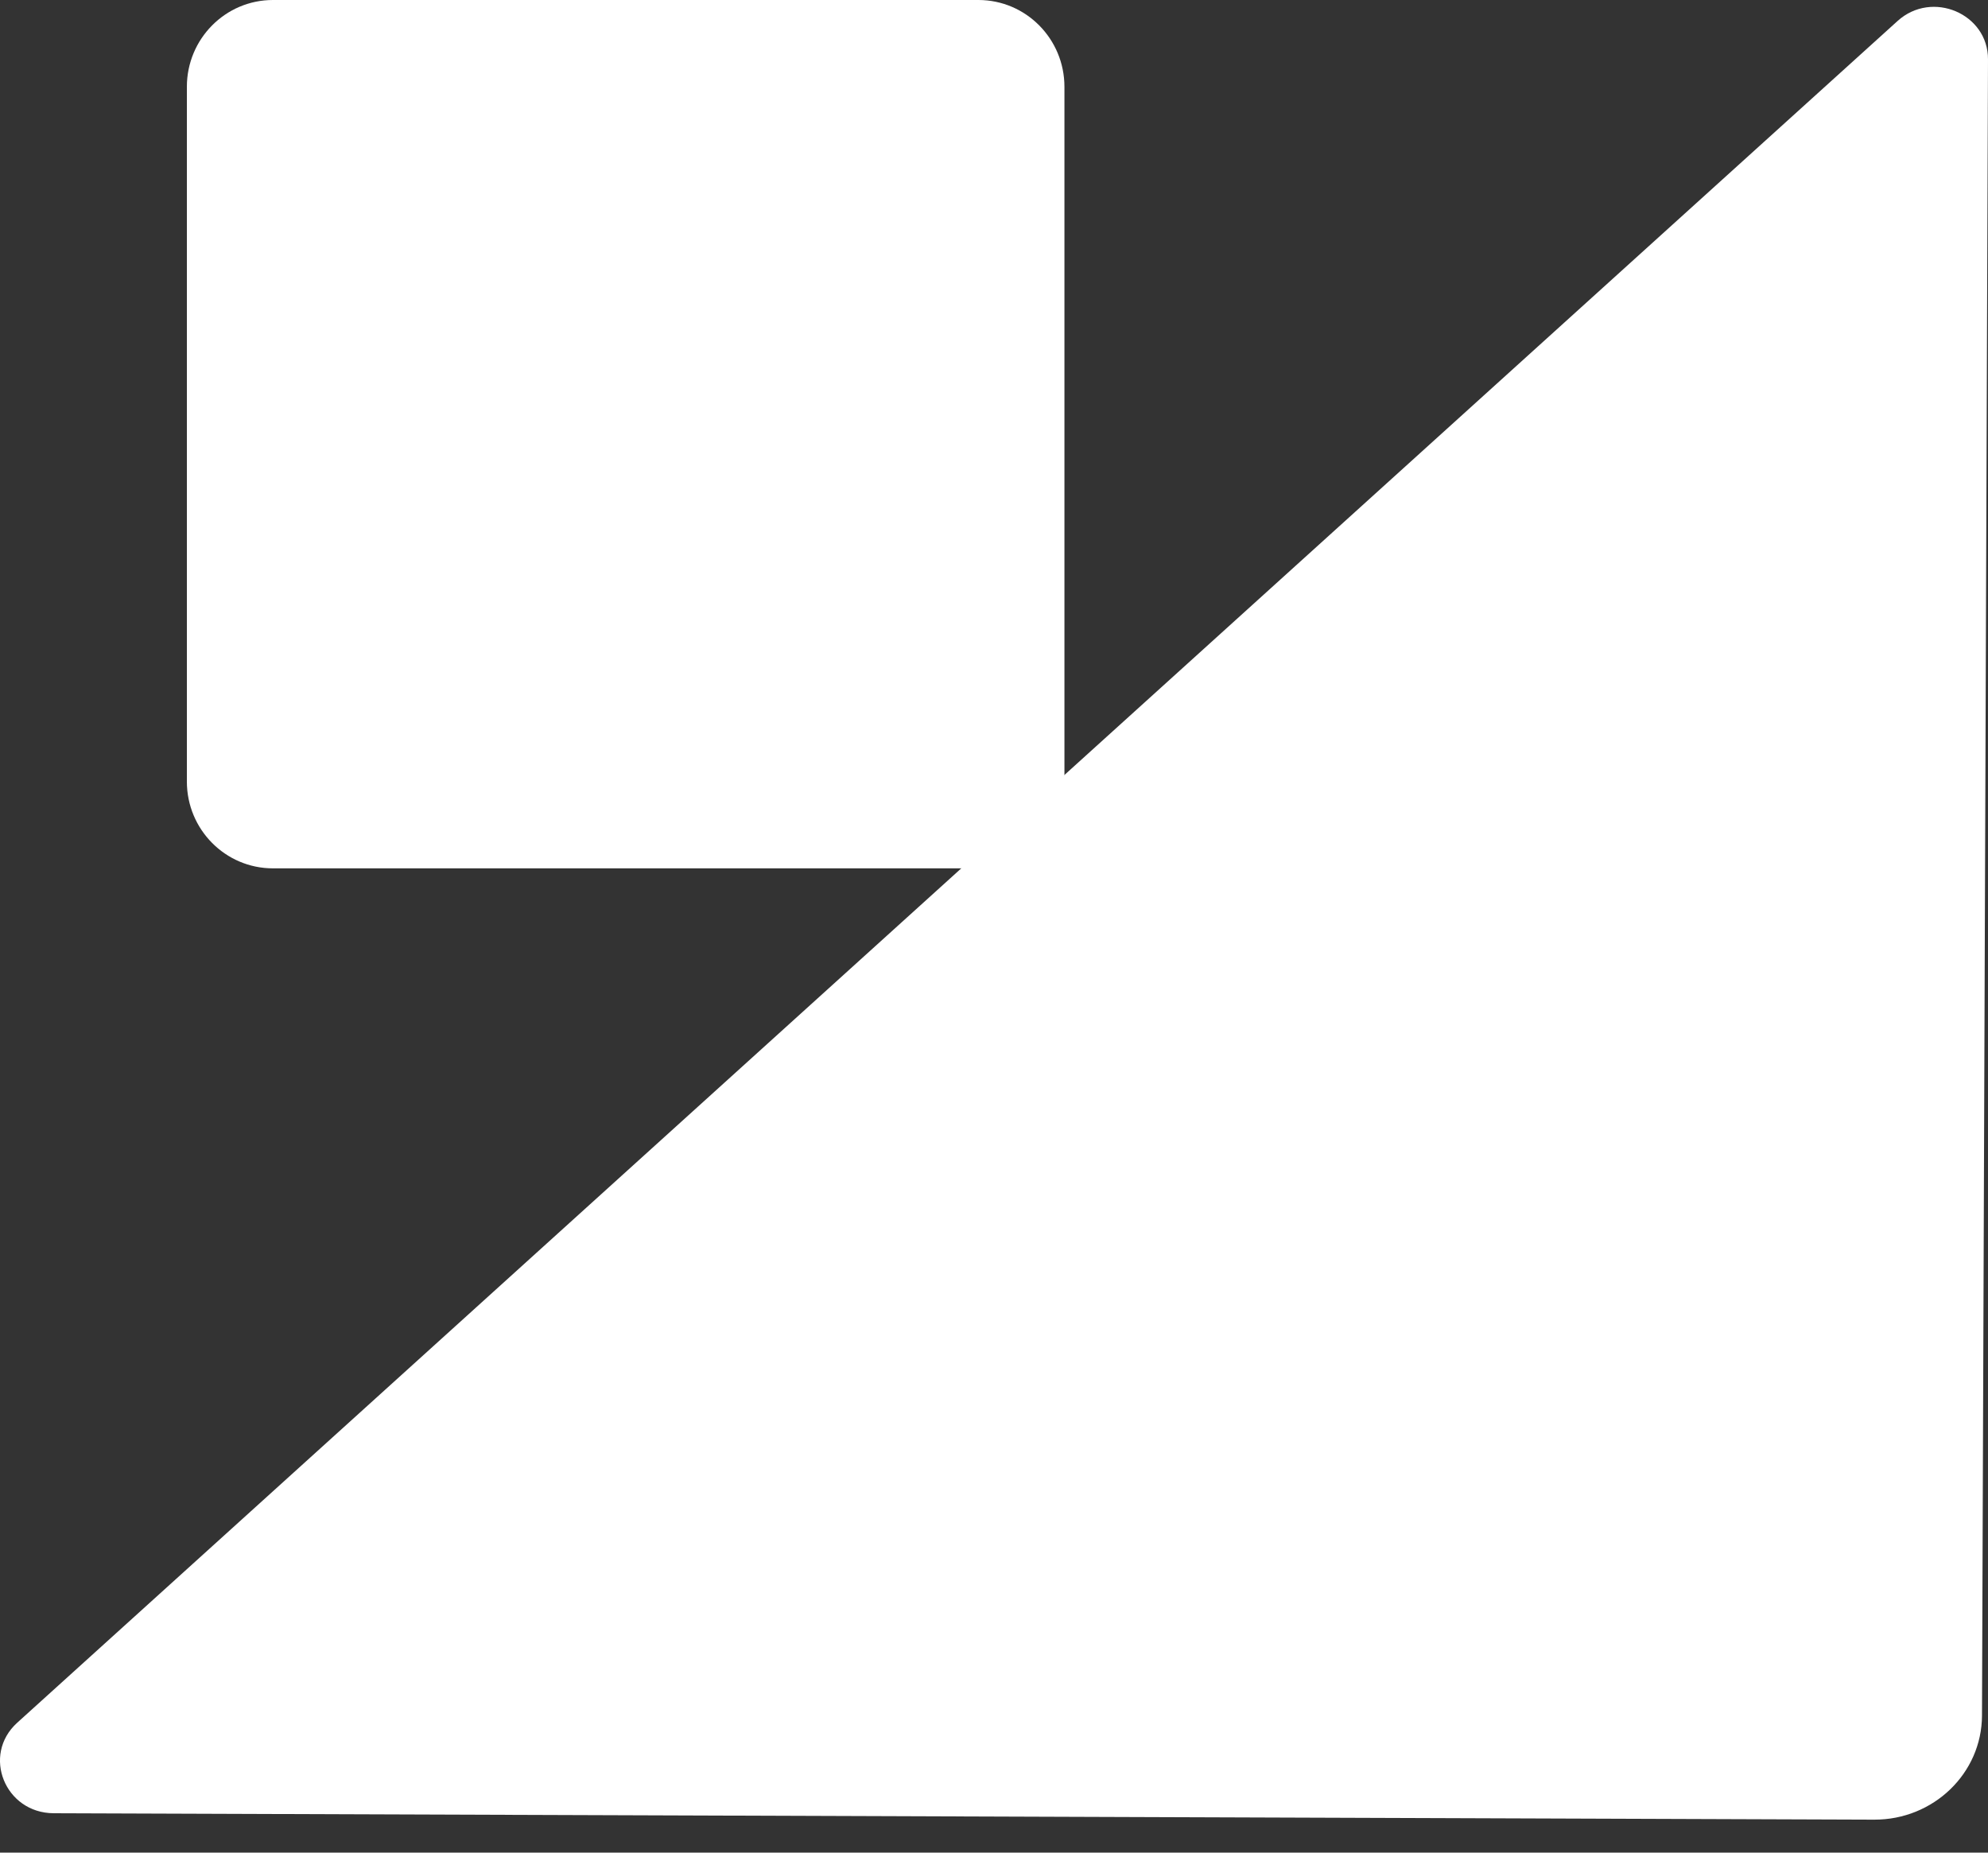
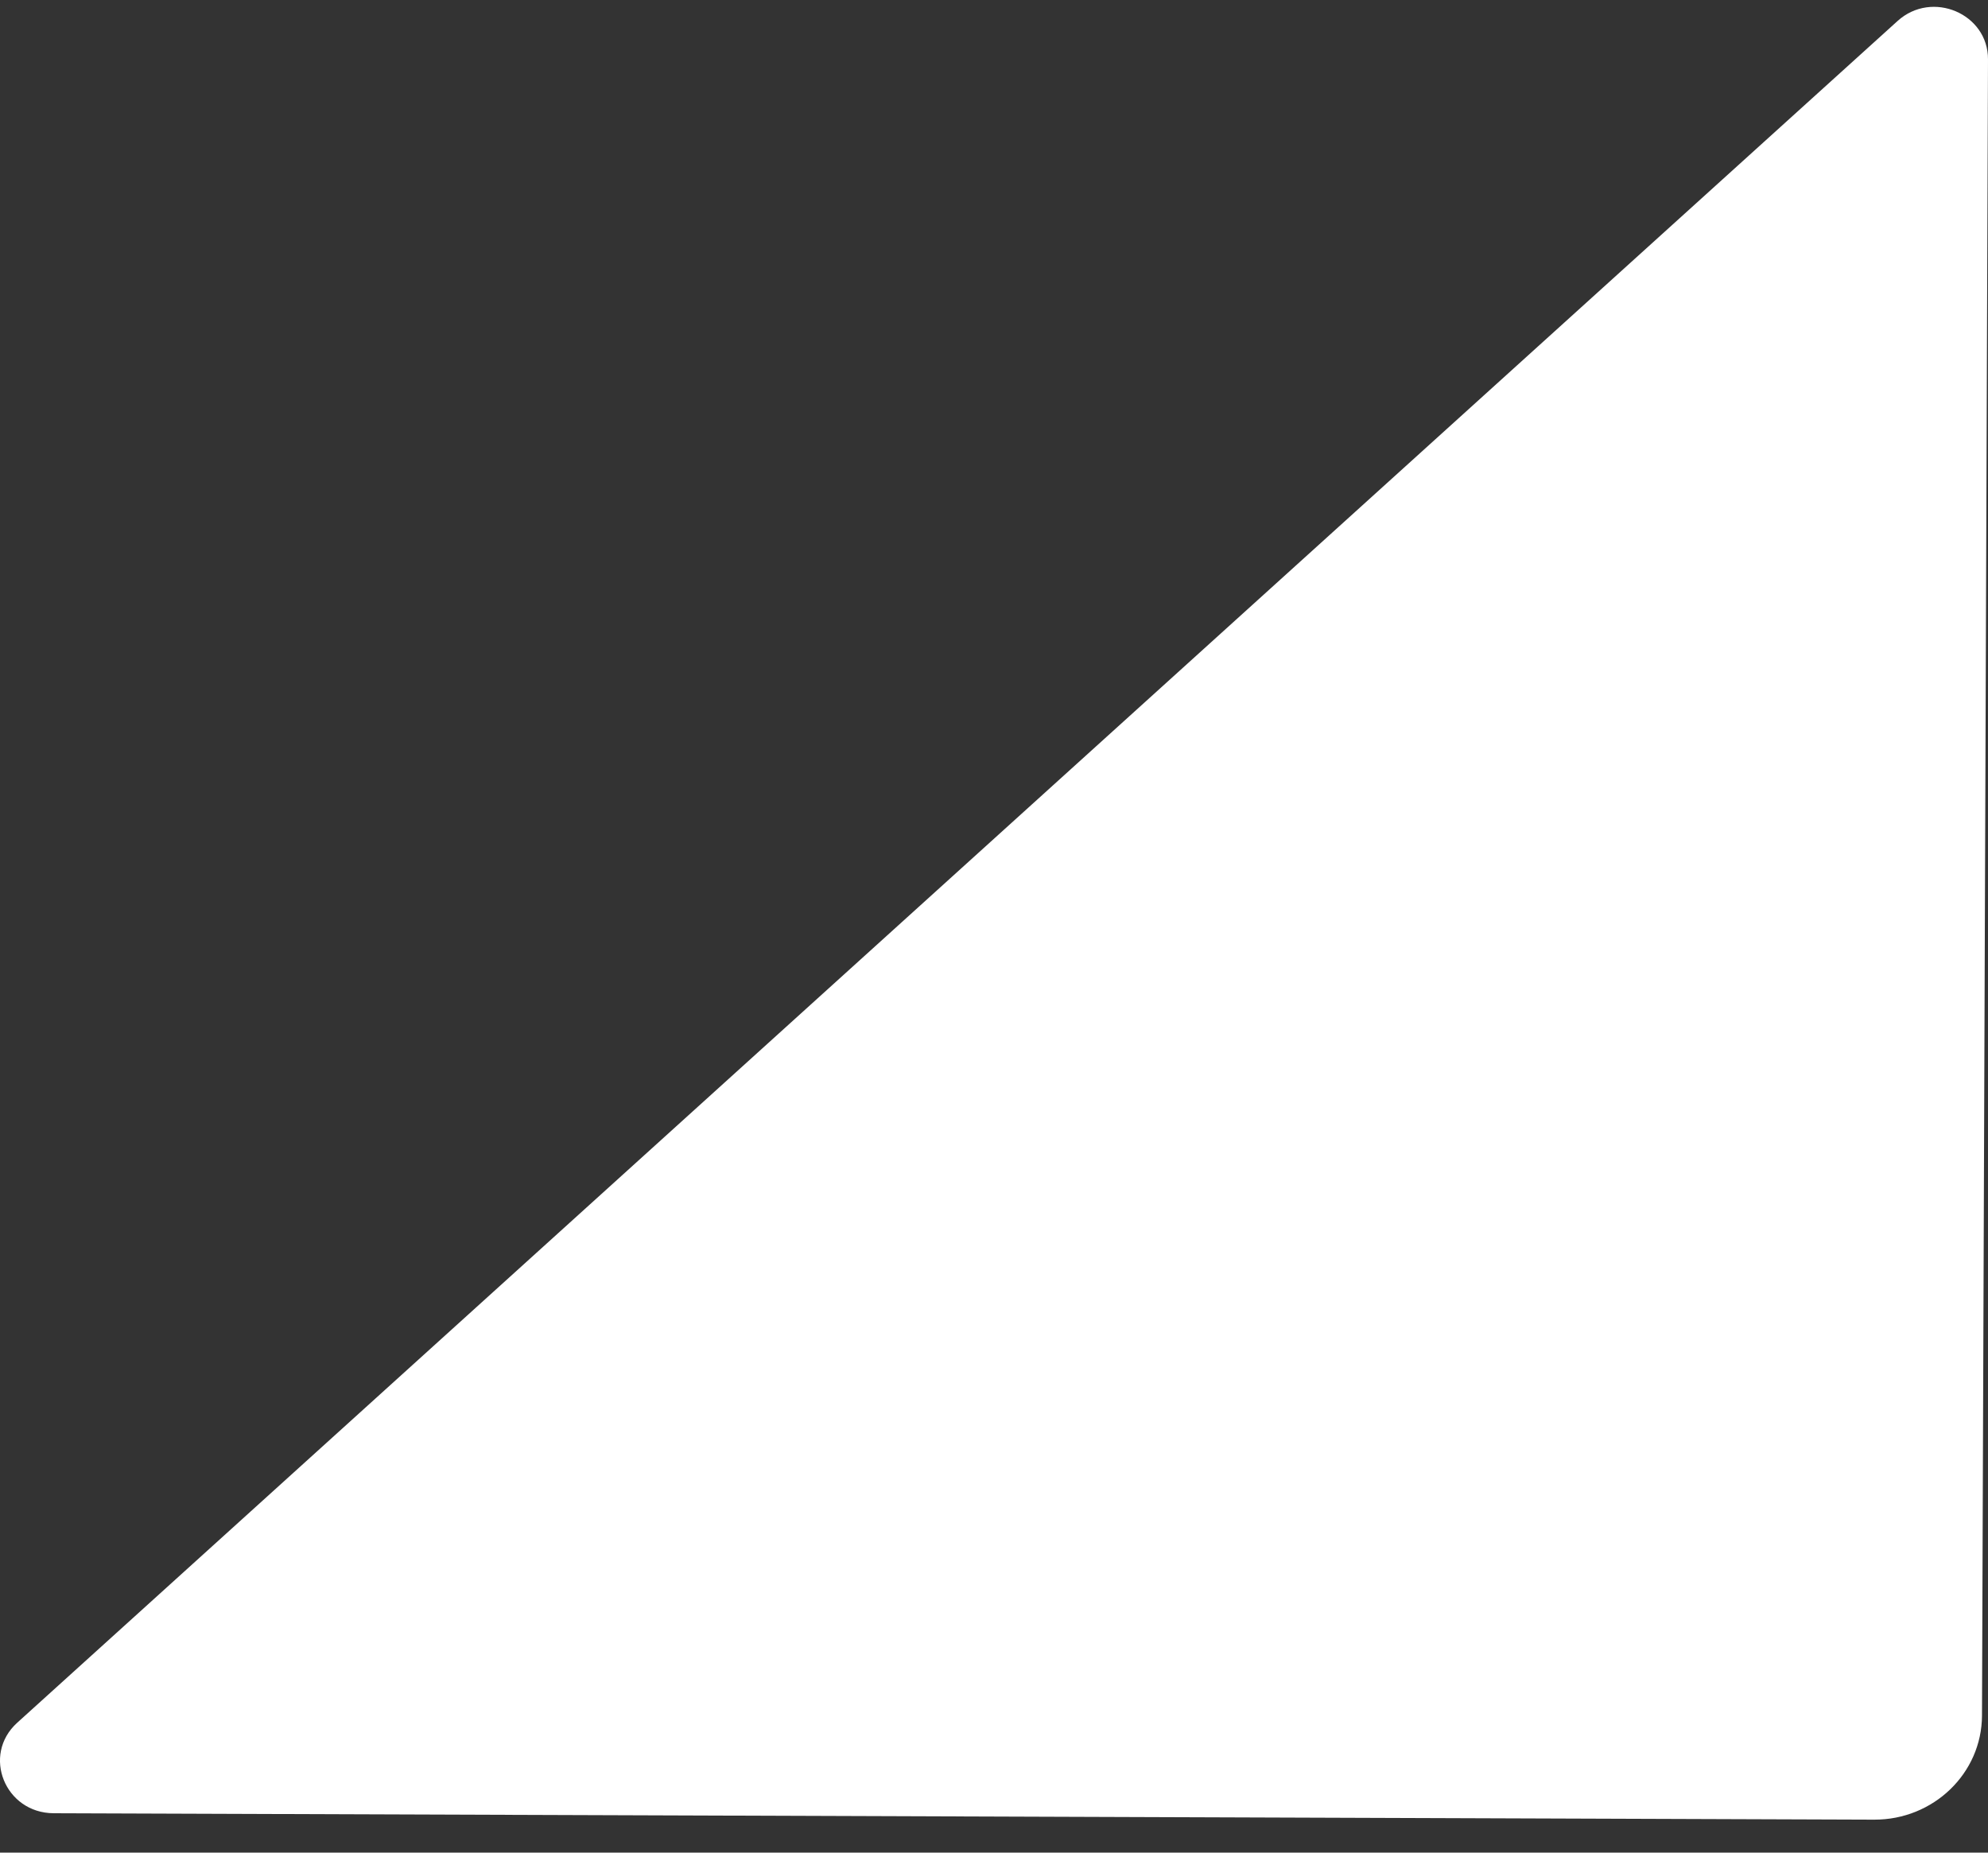
<svg xmlns="http://www.w3.org/2000/svg" width="44" height="41" viewBox="0 0 44 41" fill="none">
  <rect x="0" y="0" width="44" height="41" fill="#333333" stroke="none" />
-   <path d="M4.136 17.296V1.922C4.136 0.86 4.989 0 6.04 0H21.655C22.706 0 23.559 0.86 23.559 1.922V17.296C23.559 18.357 22.706 19.217 21.655 19.217H6.04C4.989 19.217 4.136 18.357 4.136 17.296Z" fill="white" />
  <path d="M0.381 38.125L42 0.463C42.762 -0.226 44.004 0.302 44 1.314L43.867 37.966C43.863 39.243 42.794 40.275 41.48 40.27L1.188 40.128C0.109 40.124 -0.408 38.839 0.381 38.125Z" fill="white" />
</svg>